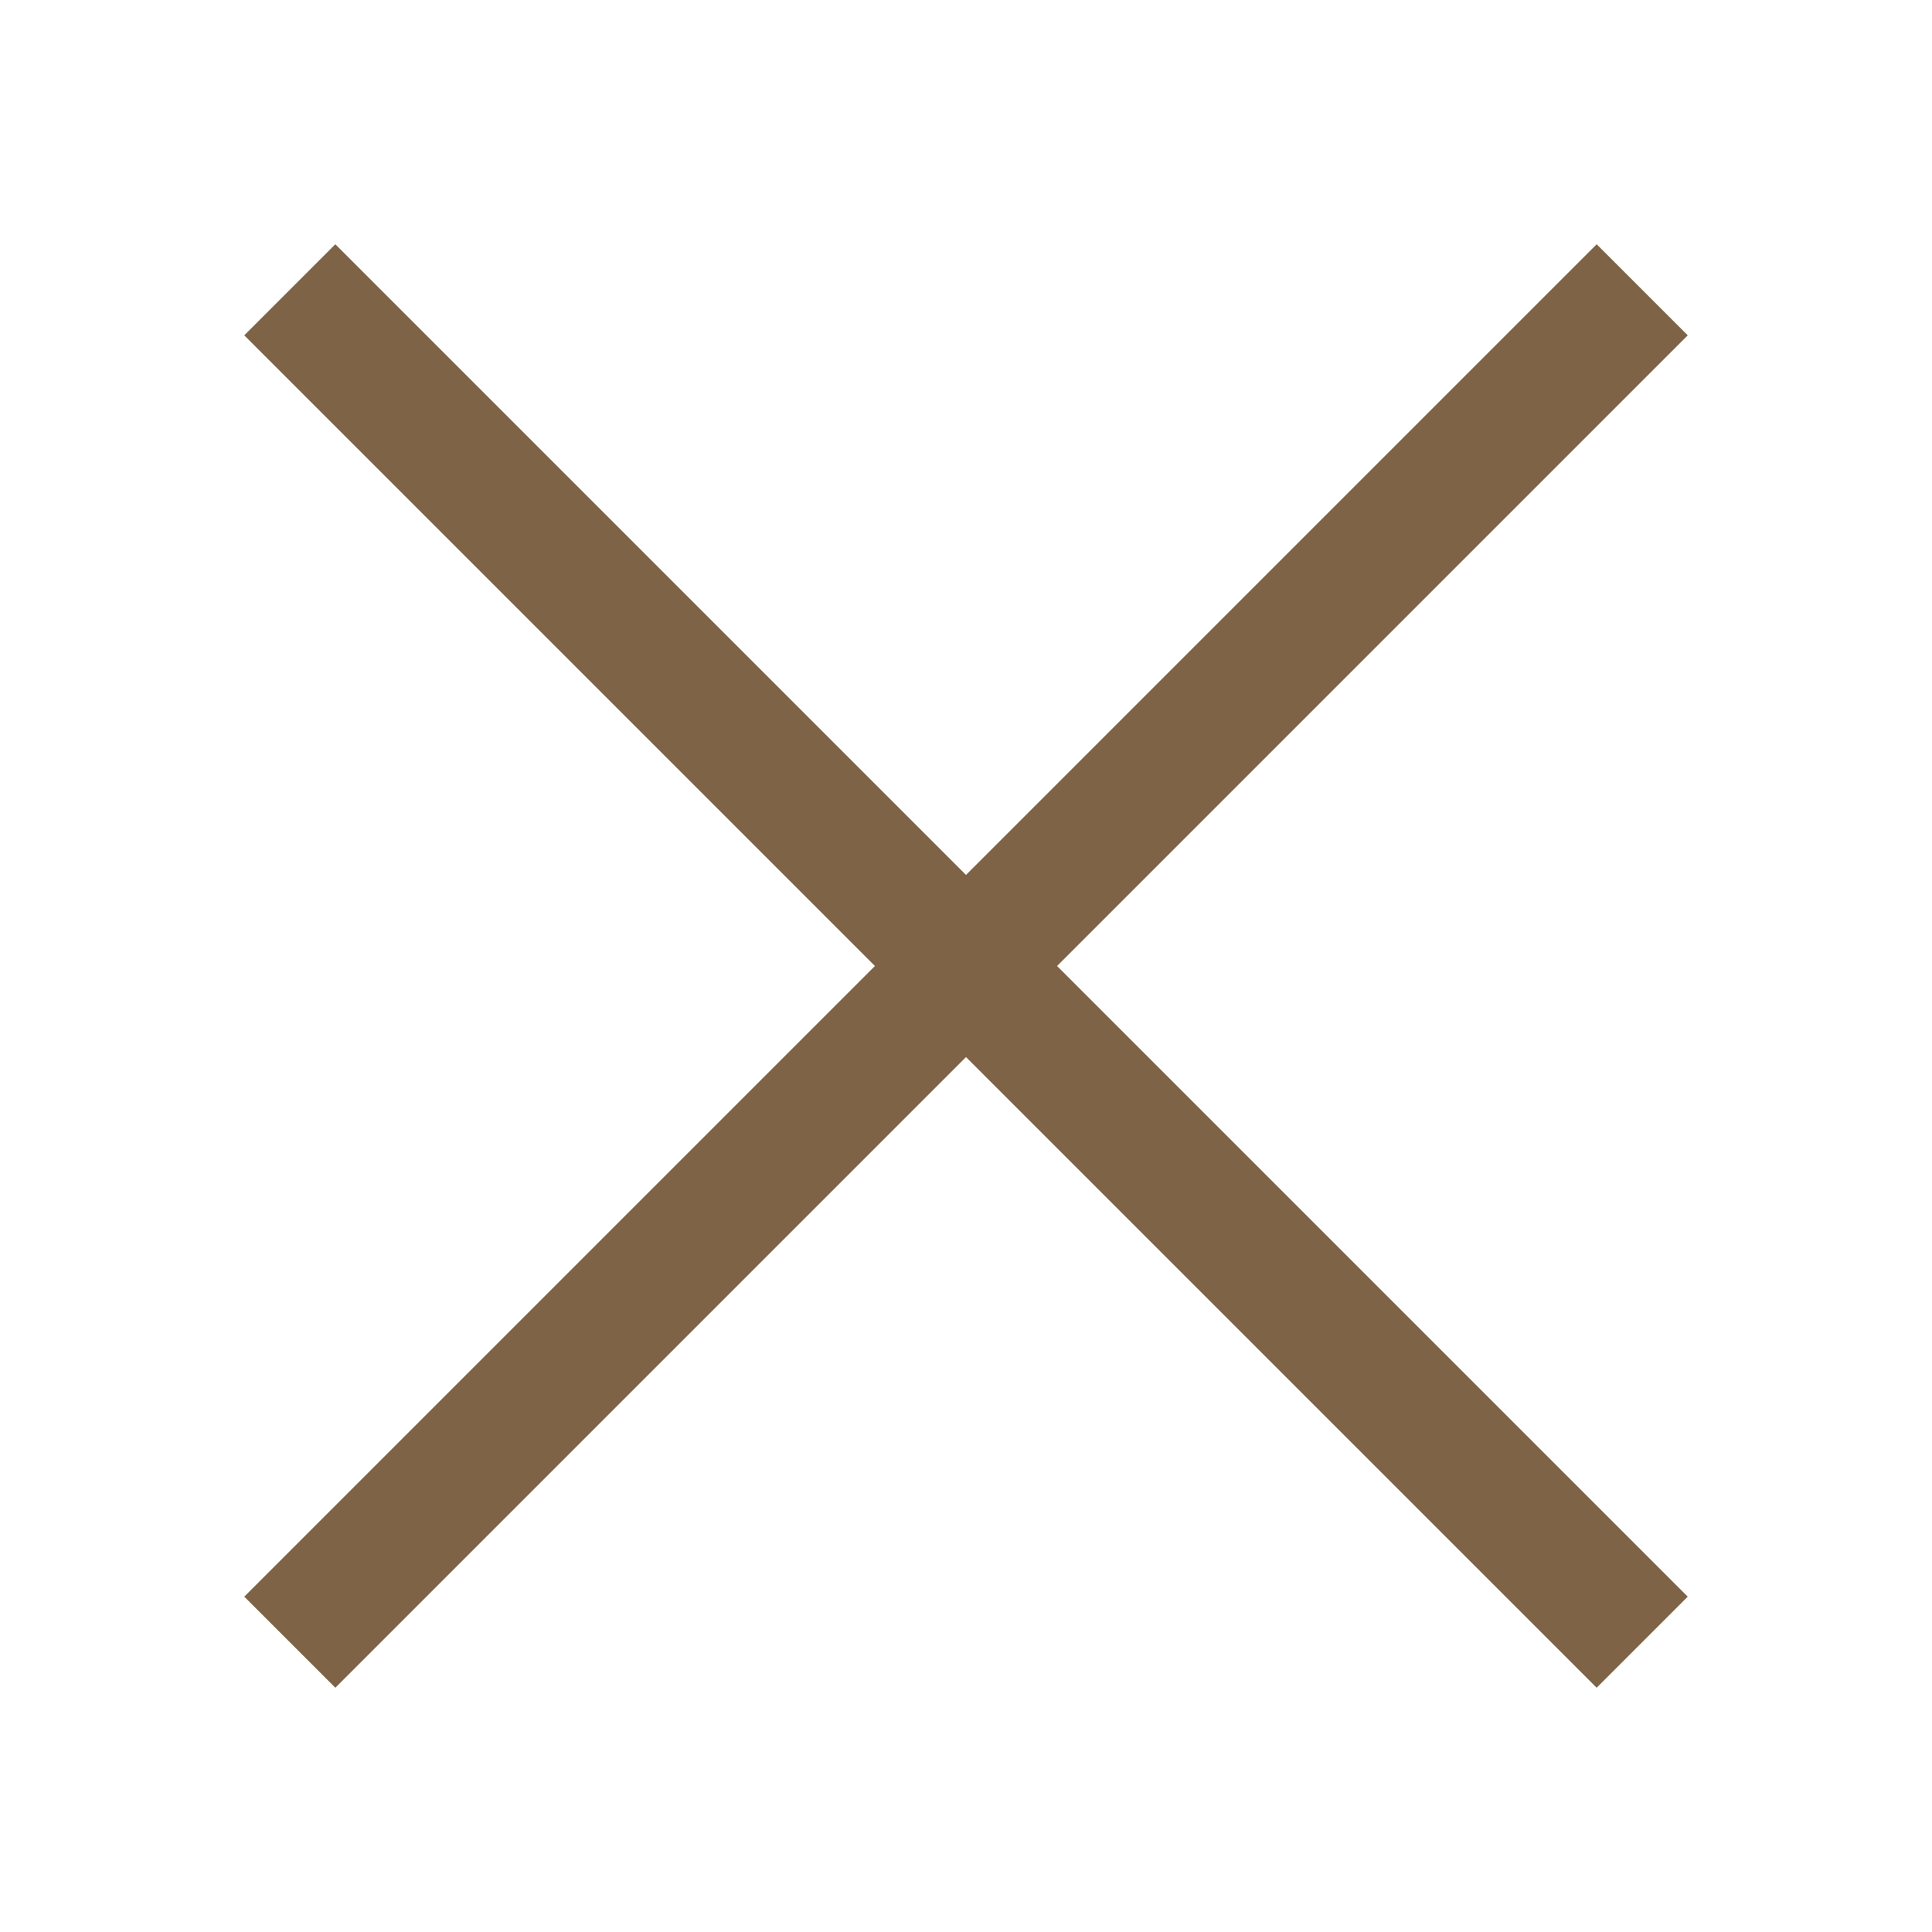
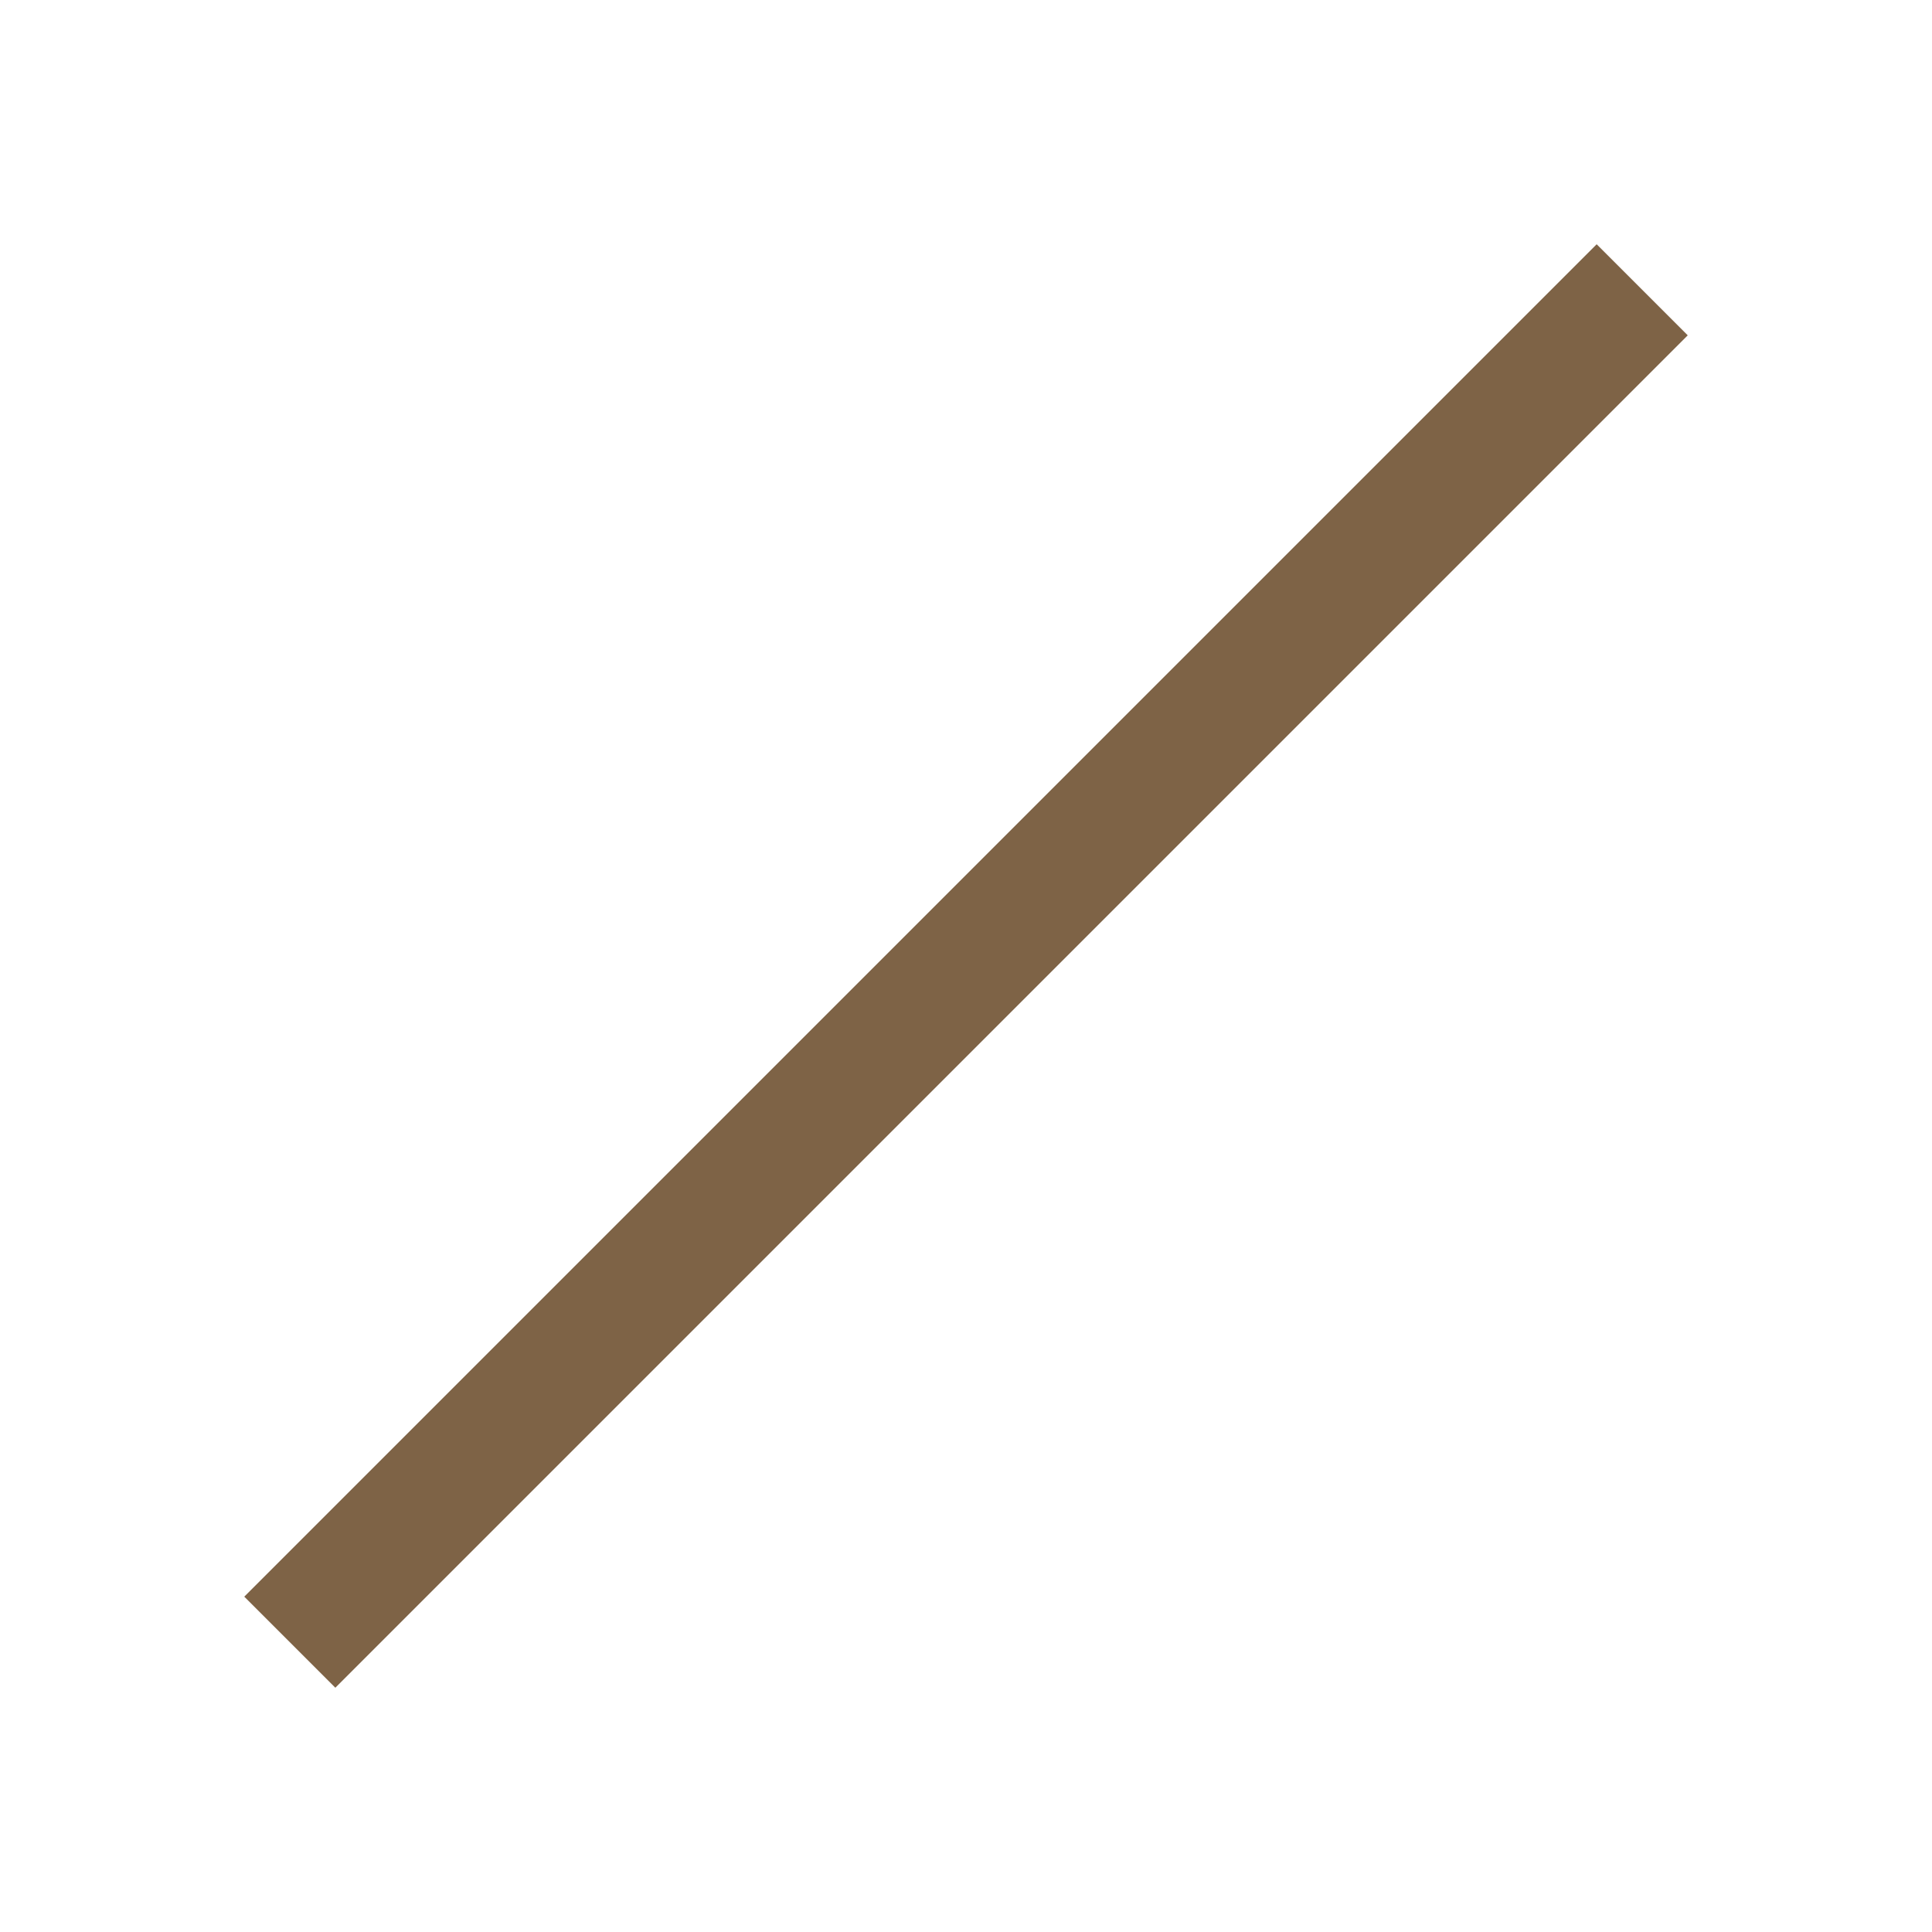
<svg xmlns="http://www.w3.org/2000/svg" version="1.0" id="Layer_1" x="0px" y="0px" width="30px" height="30px" viewBox="0 0 30 30" enable-background="new 0 0 30 30" xml:space="preserve">
  <line fill="none" stroke="#7E6346" stroke-width="2" stroke-miterlimit="10" x1="4.5" y1="25.5" x2="25.5" y2="4.5" />
-   <line fill="none" stroke="#7E6346" stroke-width="2" stroke-miterlimit="10" x1="25.5" y1="25.5" x2="4.5" y2="4.5" />
</svg>